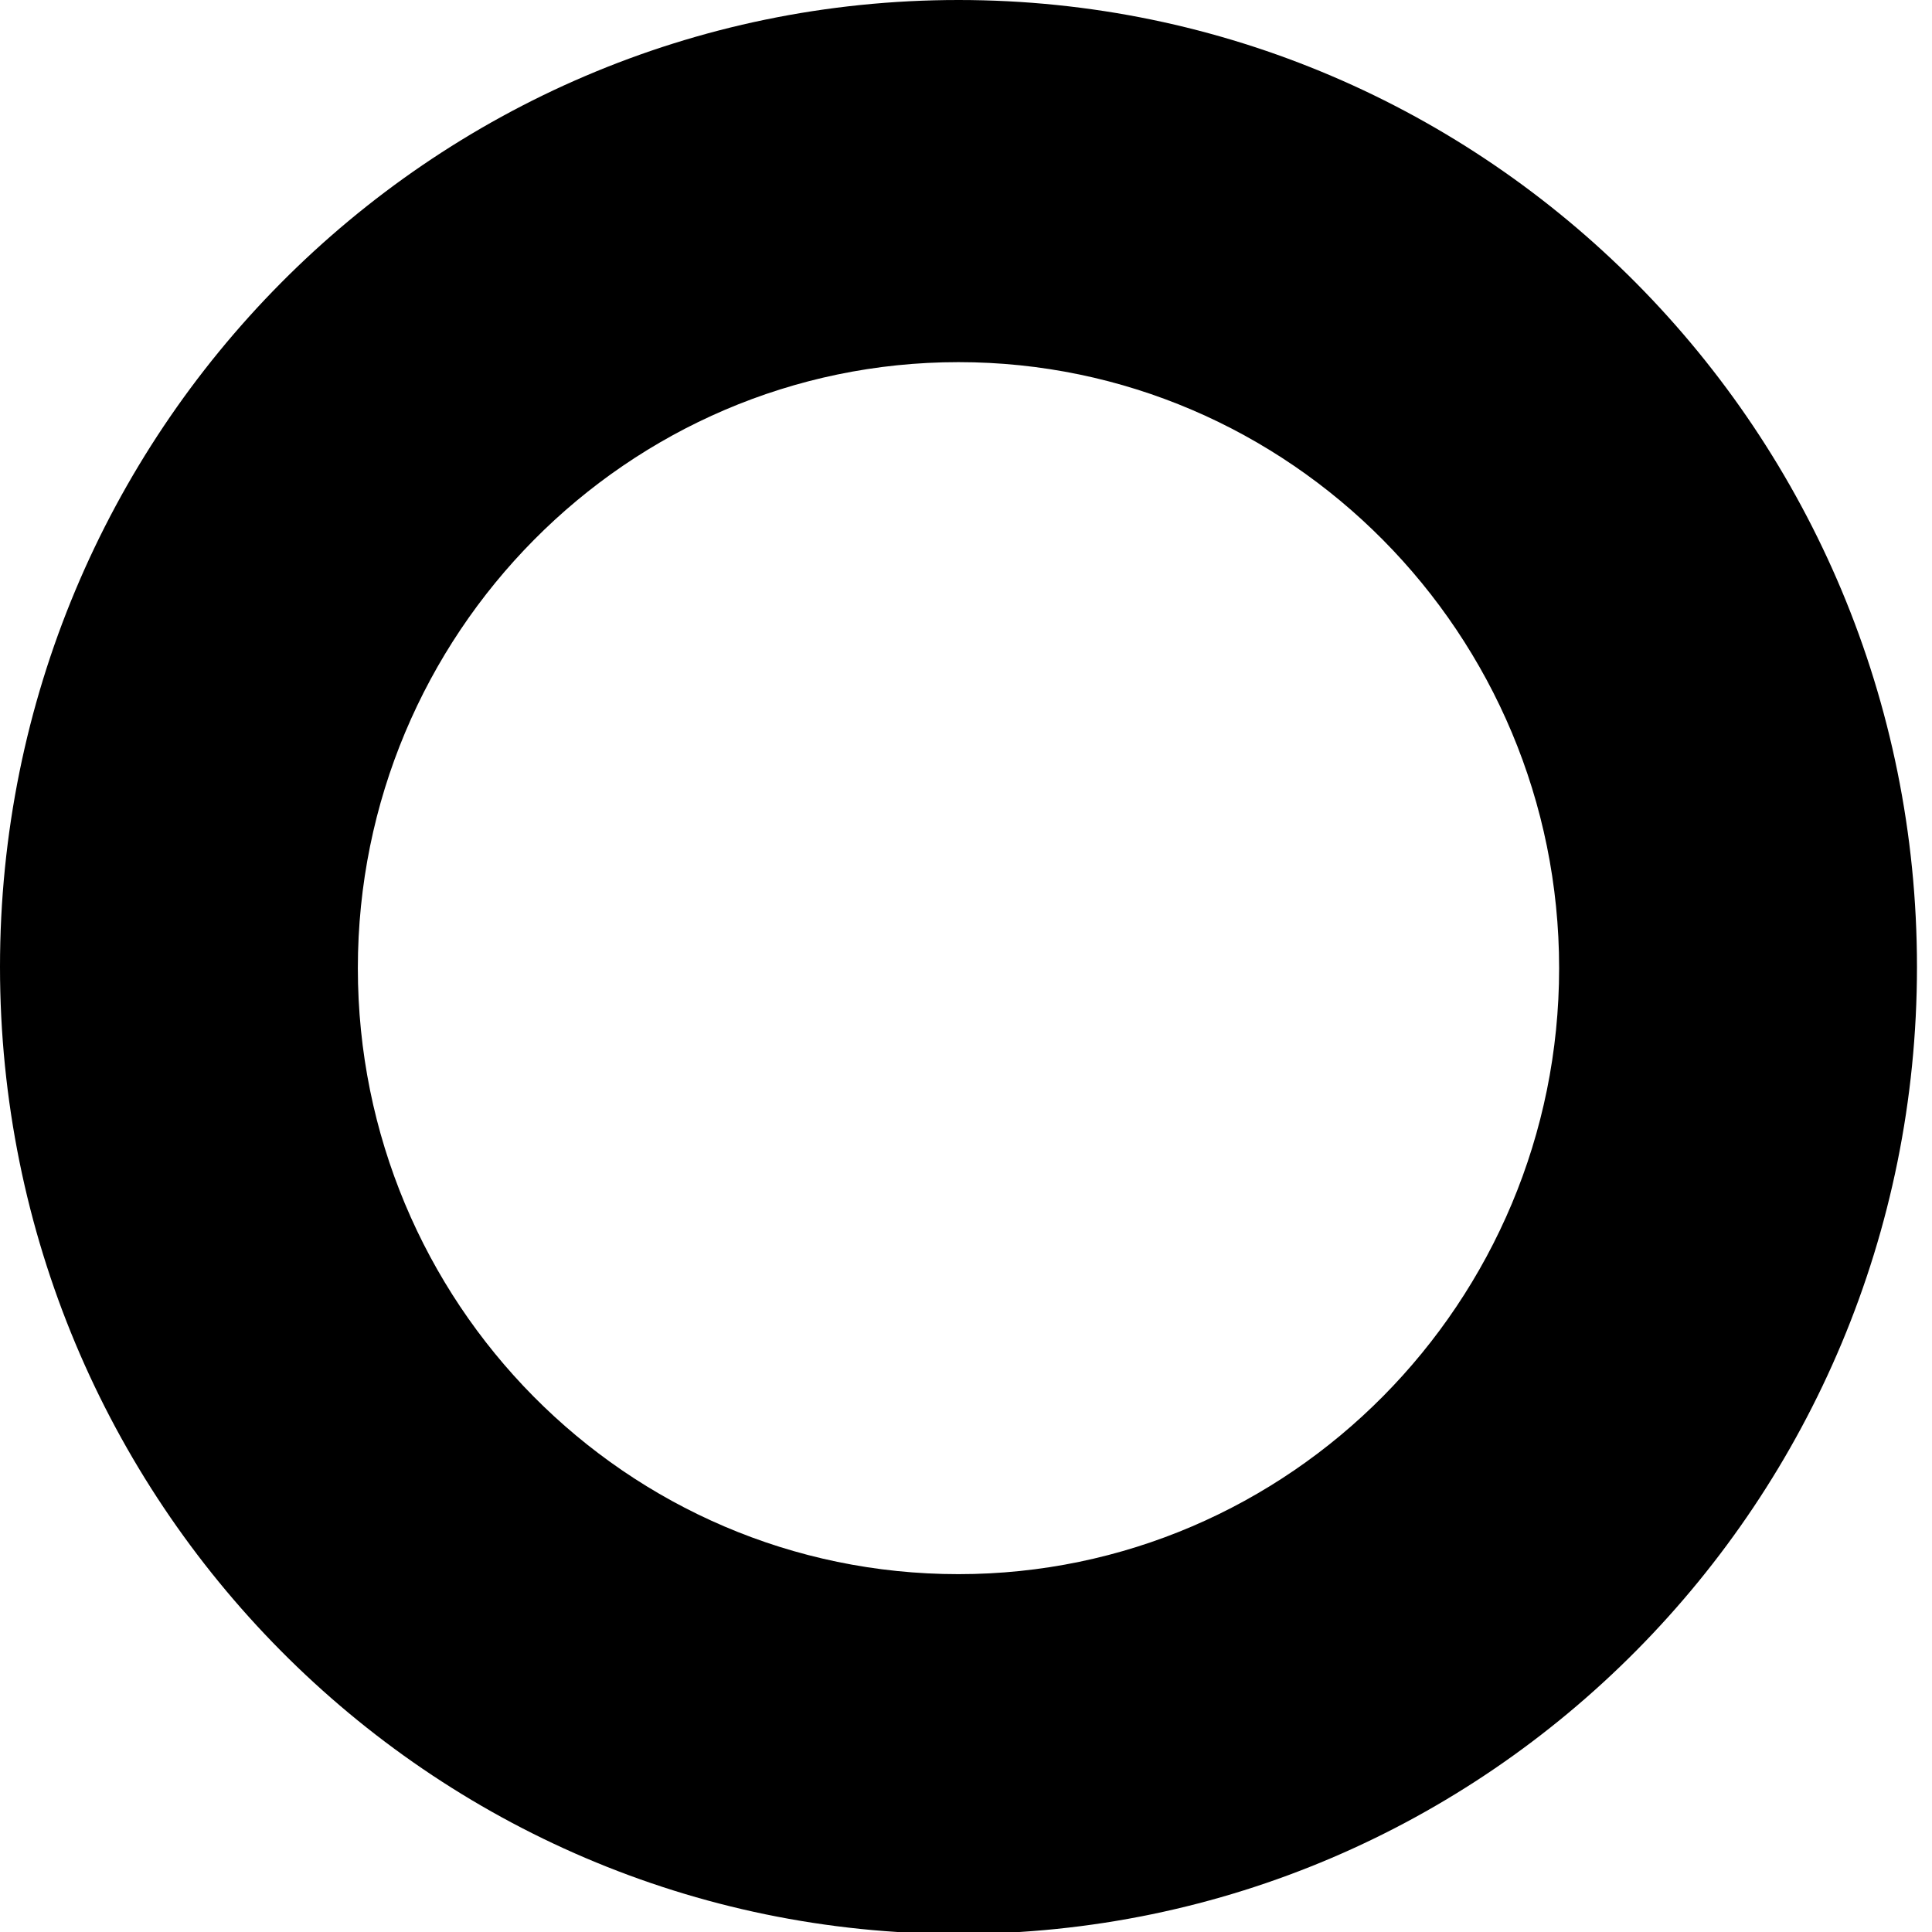
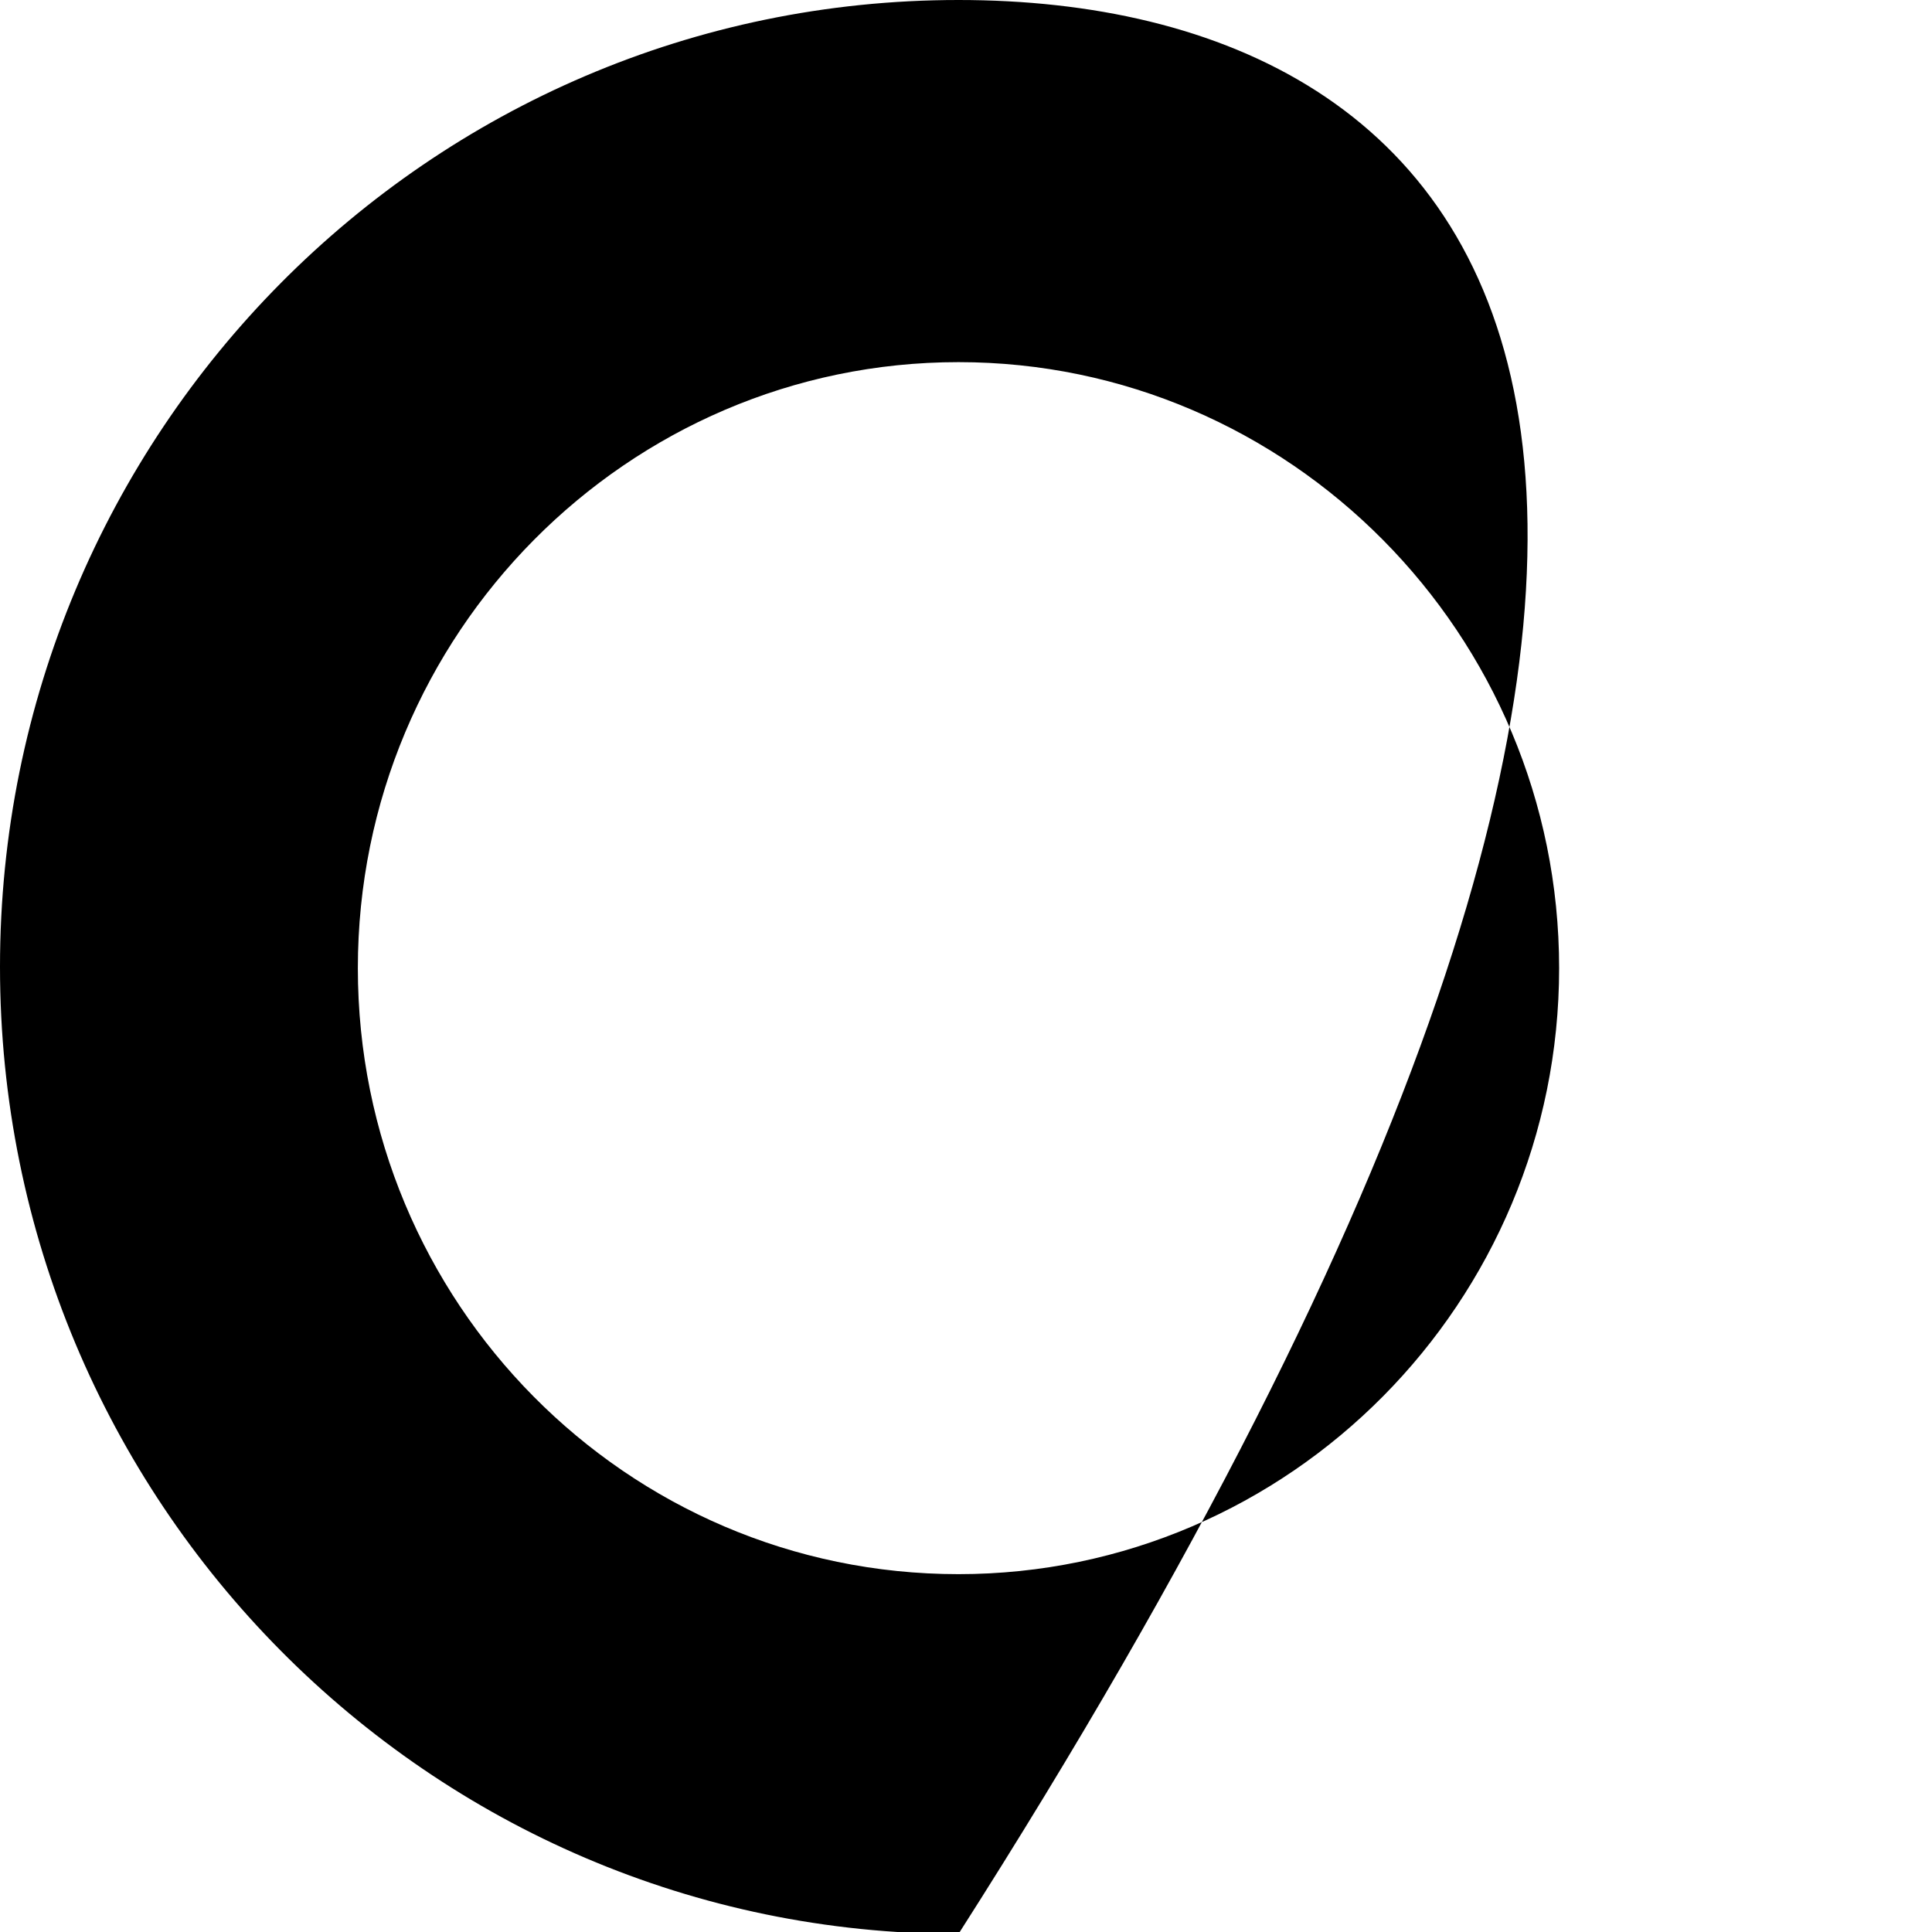
<svg xmlns="http://www.w3.org/2000/svg" fill="none" height="100%" overflow="visible" preserveAspectRatio="none" style="display: block;" viewBox="0 0 9 9" width="100%">
-   <path d="M4.465 0C1.999 0 0 2.016 0 4.504C0 6.992 1.999 9.009 4.465 9.009C6.931 9.009 8.93 6.992 8.93 4.504C8.93 2.016 6.931 0 4.465 0ZM4.465 7.333C2.916 7.333 1.667 6.066 1.667 4.51C1.667 2.954 2.922 1.687 4.465 1.687C6.007 1.687 7.263 2.954 7.263 4.51C7.263 6.066 6.007 7.333 4.465 7.333Z" fill="black" id="Vector" />
+   <path d="M4.465 0C1.999 0 0 2.016 0 4.504C0 6.992 1.999 9.009 4.465 9.009C8.93 2.016 6.931 0 4.465 0ZM4.465 7.333C2.916 7.333 1.667 6.066 1.667 4.51C1.667 2.954 2.922 1.687 4.465 1.687C6.007 1.687 7.263 2.954 7.263 4.51C7.263 6.066 6.007 7.333 4.465 7.333Z" fill="black" id="Vector" />
</svg>